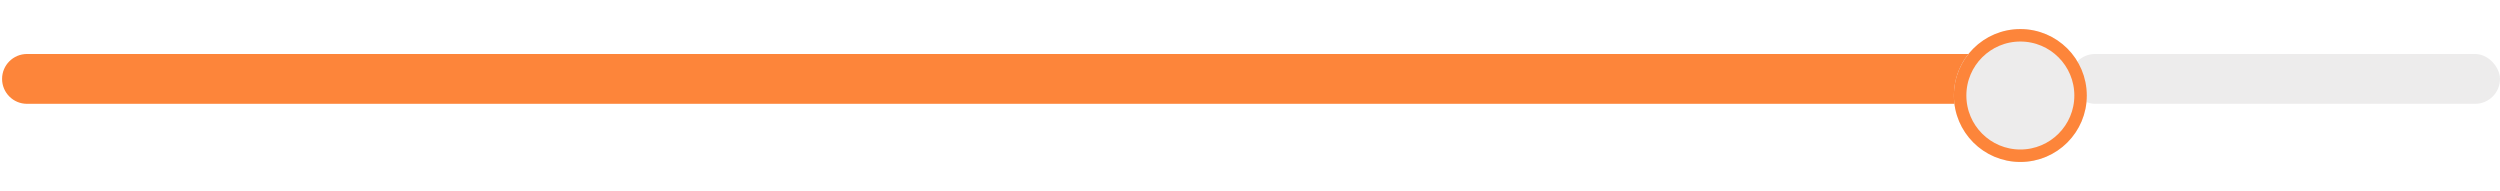
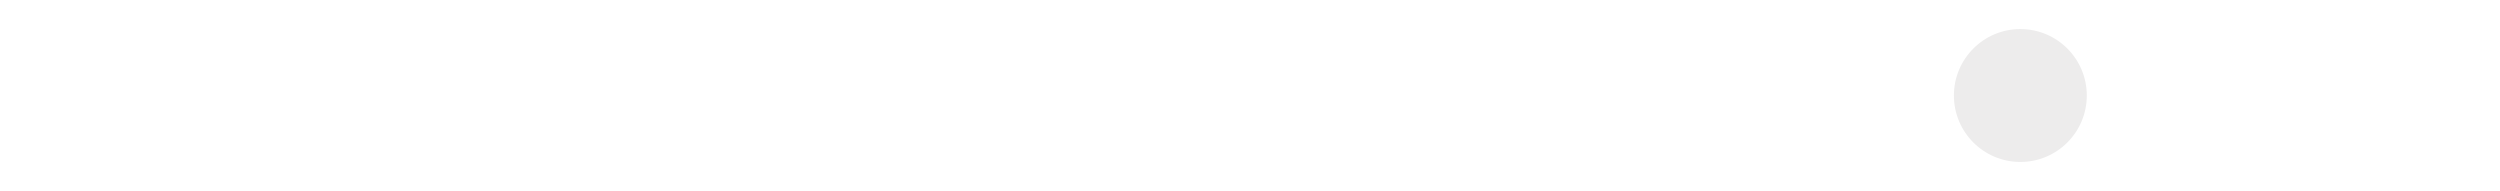
<svg xmlns="http://www.w3.org/2000/svg" fill="none" viewBox="0 0 602 46" height="46" width="602">
-   <rect fill="#EDECEC" rx="6" height="12" width="103.5" y="13" x="498.5" />
-   <path fill="#FD853A" d="M0.5 19C0.5 15.686 3.186 13 6.5 13H482.5C485.814 13 488.5 15.686 488.5 19V19C488.5 22.314 485.814 25 482.5 25H6.5C3.186 25 0.5 22.314 0.5 19V19Z" />
  <g filter="url(#filter0_d_91_2181)">
    <circle fill="#EDECEC" r="16" cy="19" cx="486.5" />
-     <circle stroke-width="3" stroke="#FD853A" r="14.5" cy="19" cx="486.5" />
  </g>
  <defs>
    <filter color-interpolation-filters="sRGB" filterUnits="userSpaceOnUse" height="46" width="46" y="0" x="463.5" id="filter0_d_91_2181">
      <feFlood result="BackgroundImageFix" flood-opacity="0" />
      <feColorMatrix result="hardAlpha" values="0 0 0 0 0 0 0 0 0 0 0 0 0 0 0 0 0 0 127 0" type="matrix" in="SourceAlpha" />
      <feOffset dy="4" />
      <feGaussianBlur stdDeviation="3.5" />
      <feComposite operator="out" in2="hardAlpha" />
      <feColorMatrix values="0 0 0 0 0 0 0 0 0 0 0 0 0 0 0 0 0 0 0.2 0" type="matrix" />
      <feBlend result="effect1_dropShadow_91_2181" in2="BackgroundImageFix" mode="normal" />
      <feBlend result="shape" in2="effect1_dropShadow_91_2181" in="SourceGraphic" mode="normal" />
    </filter>
  </defs>
</svg>